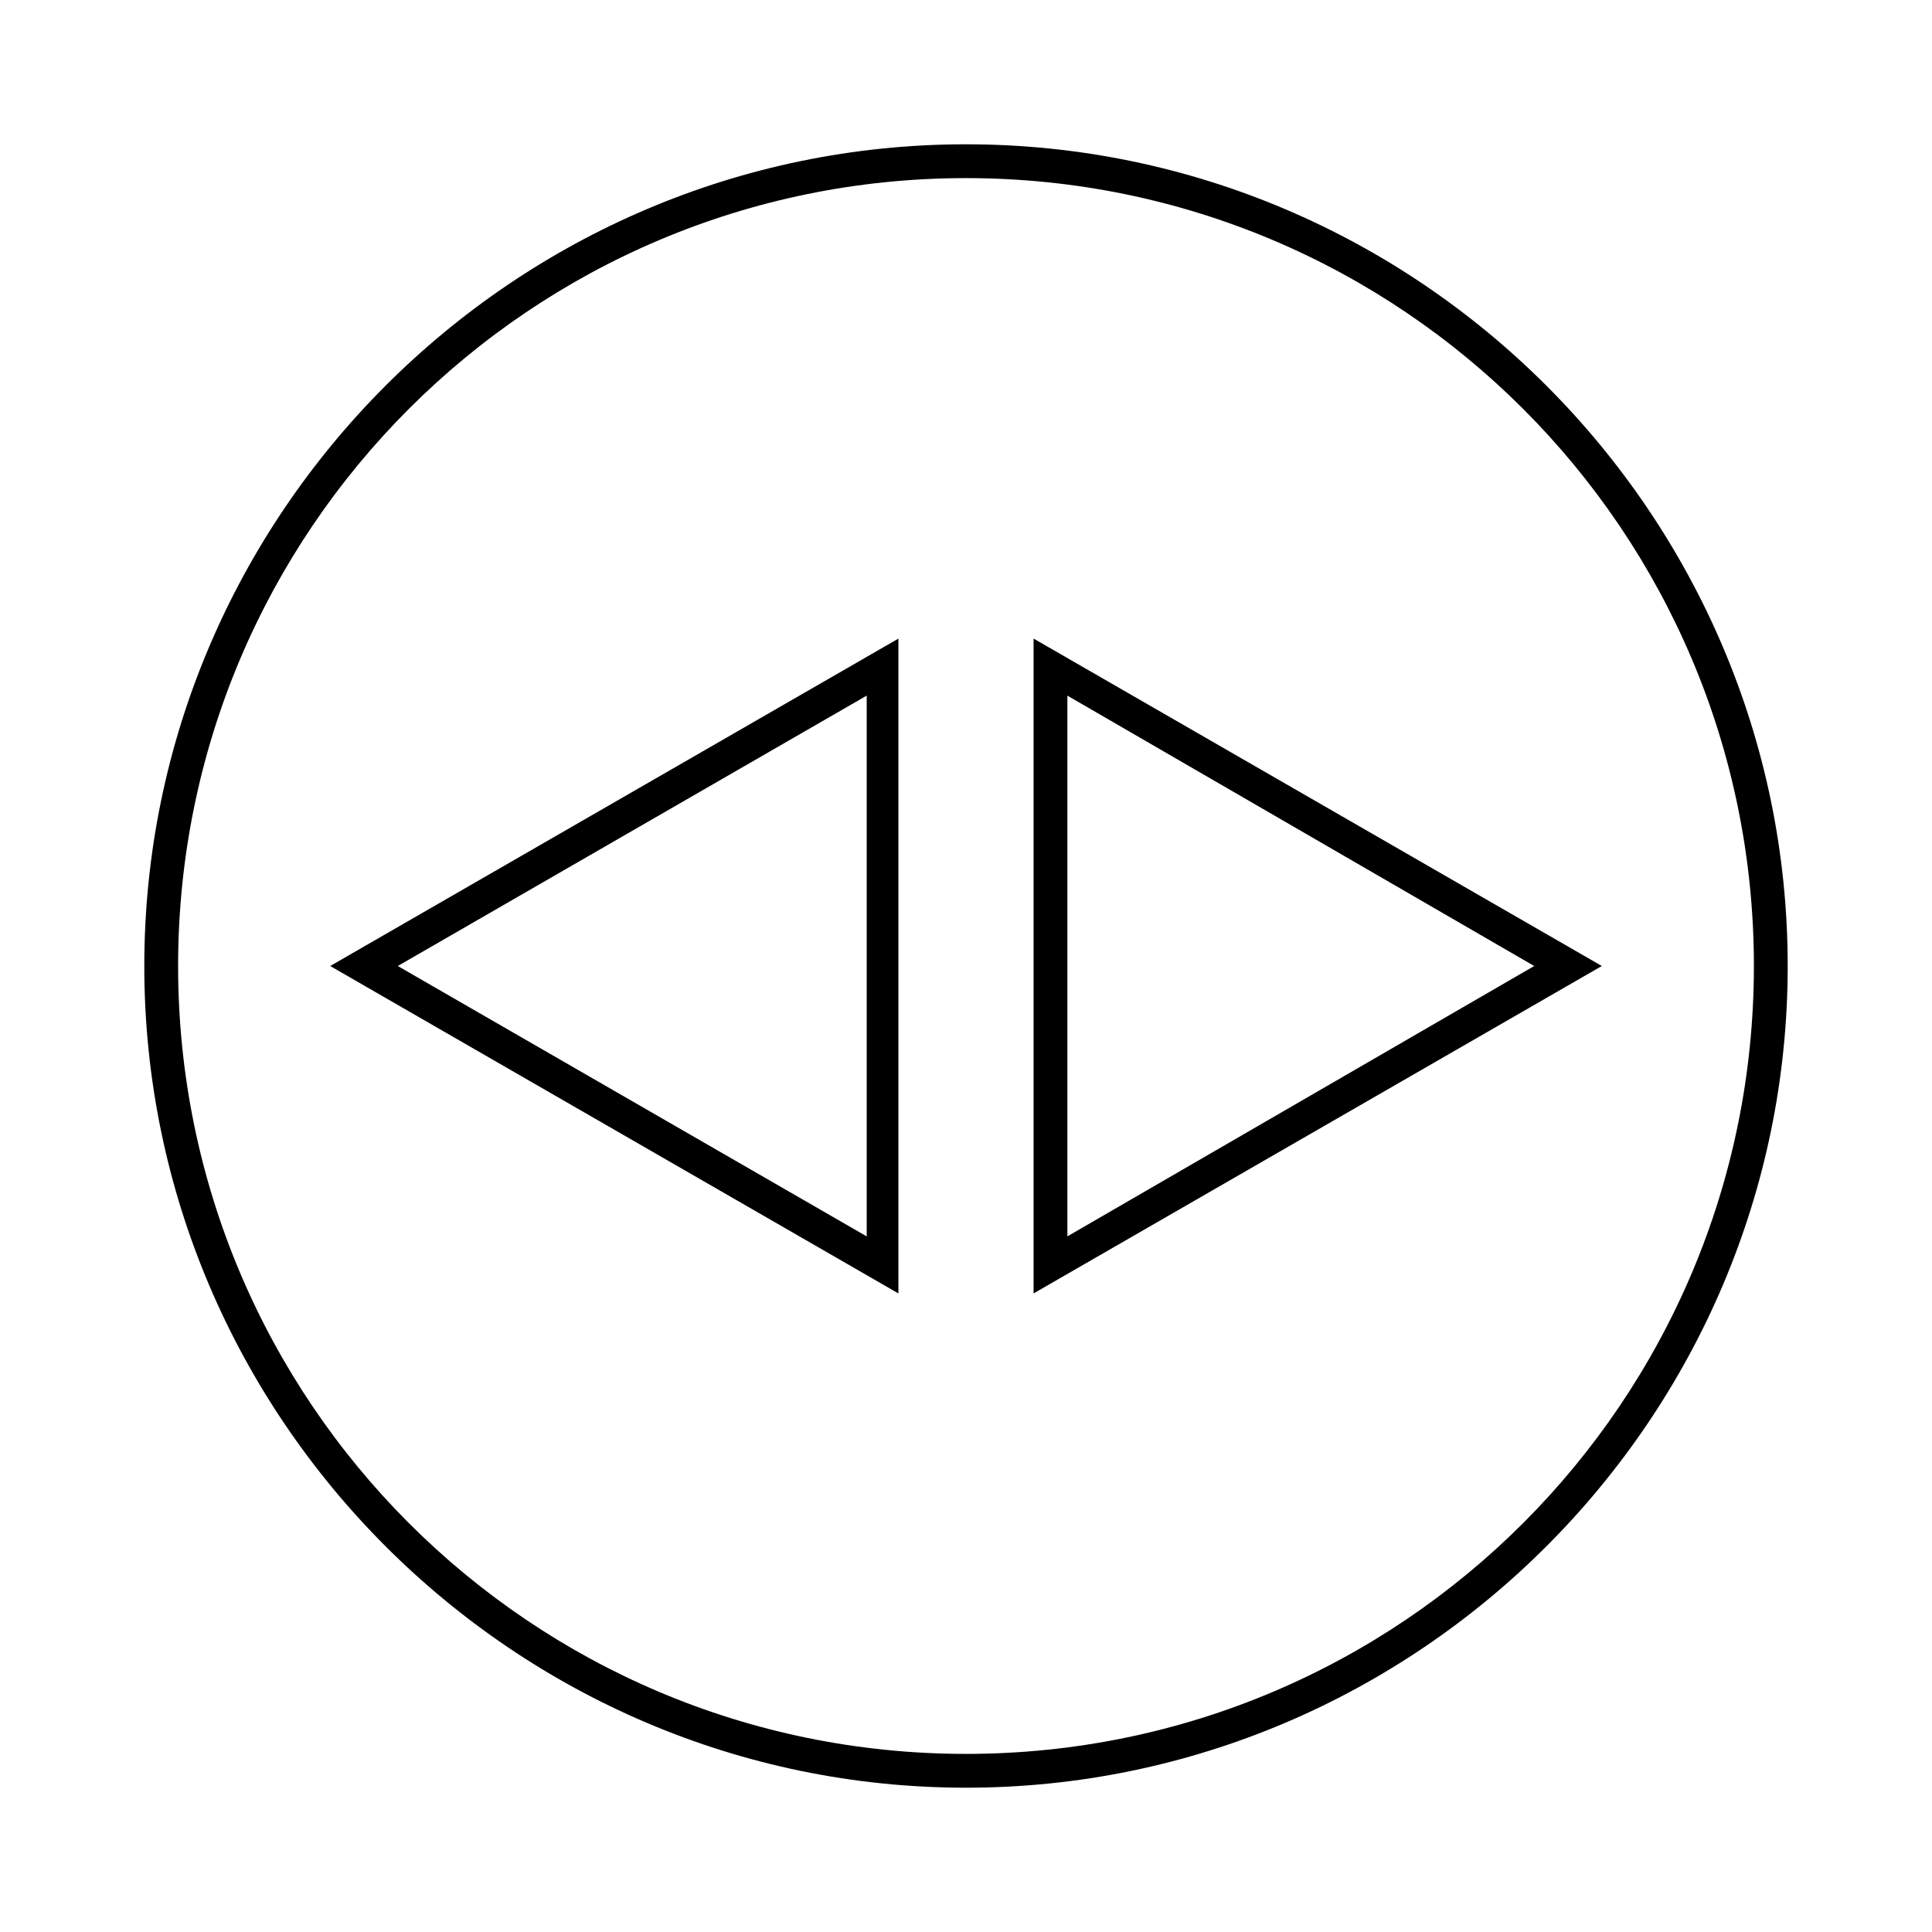
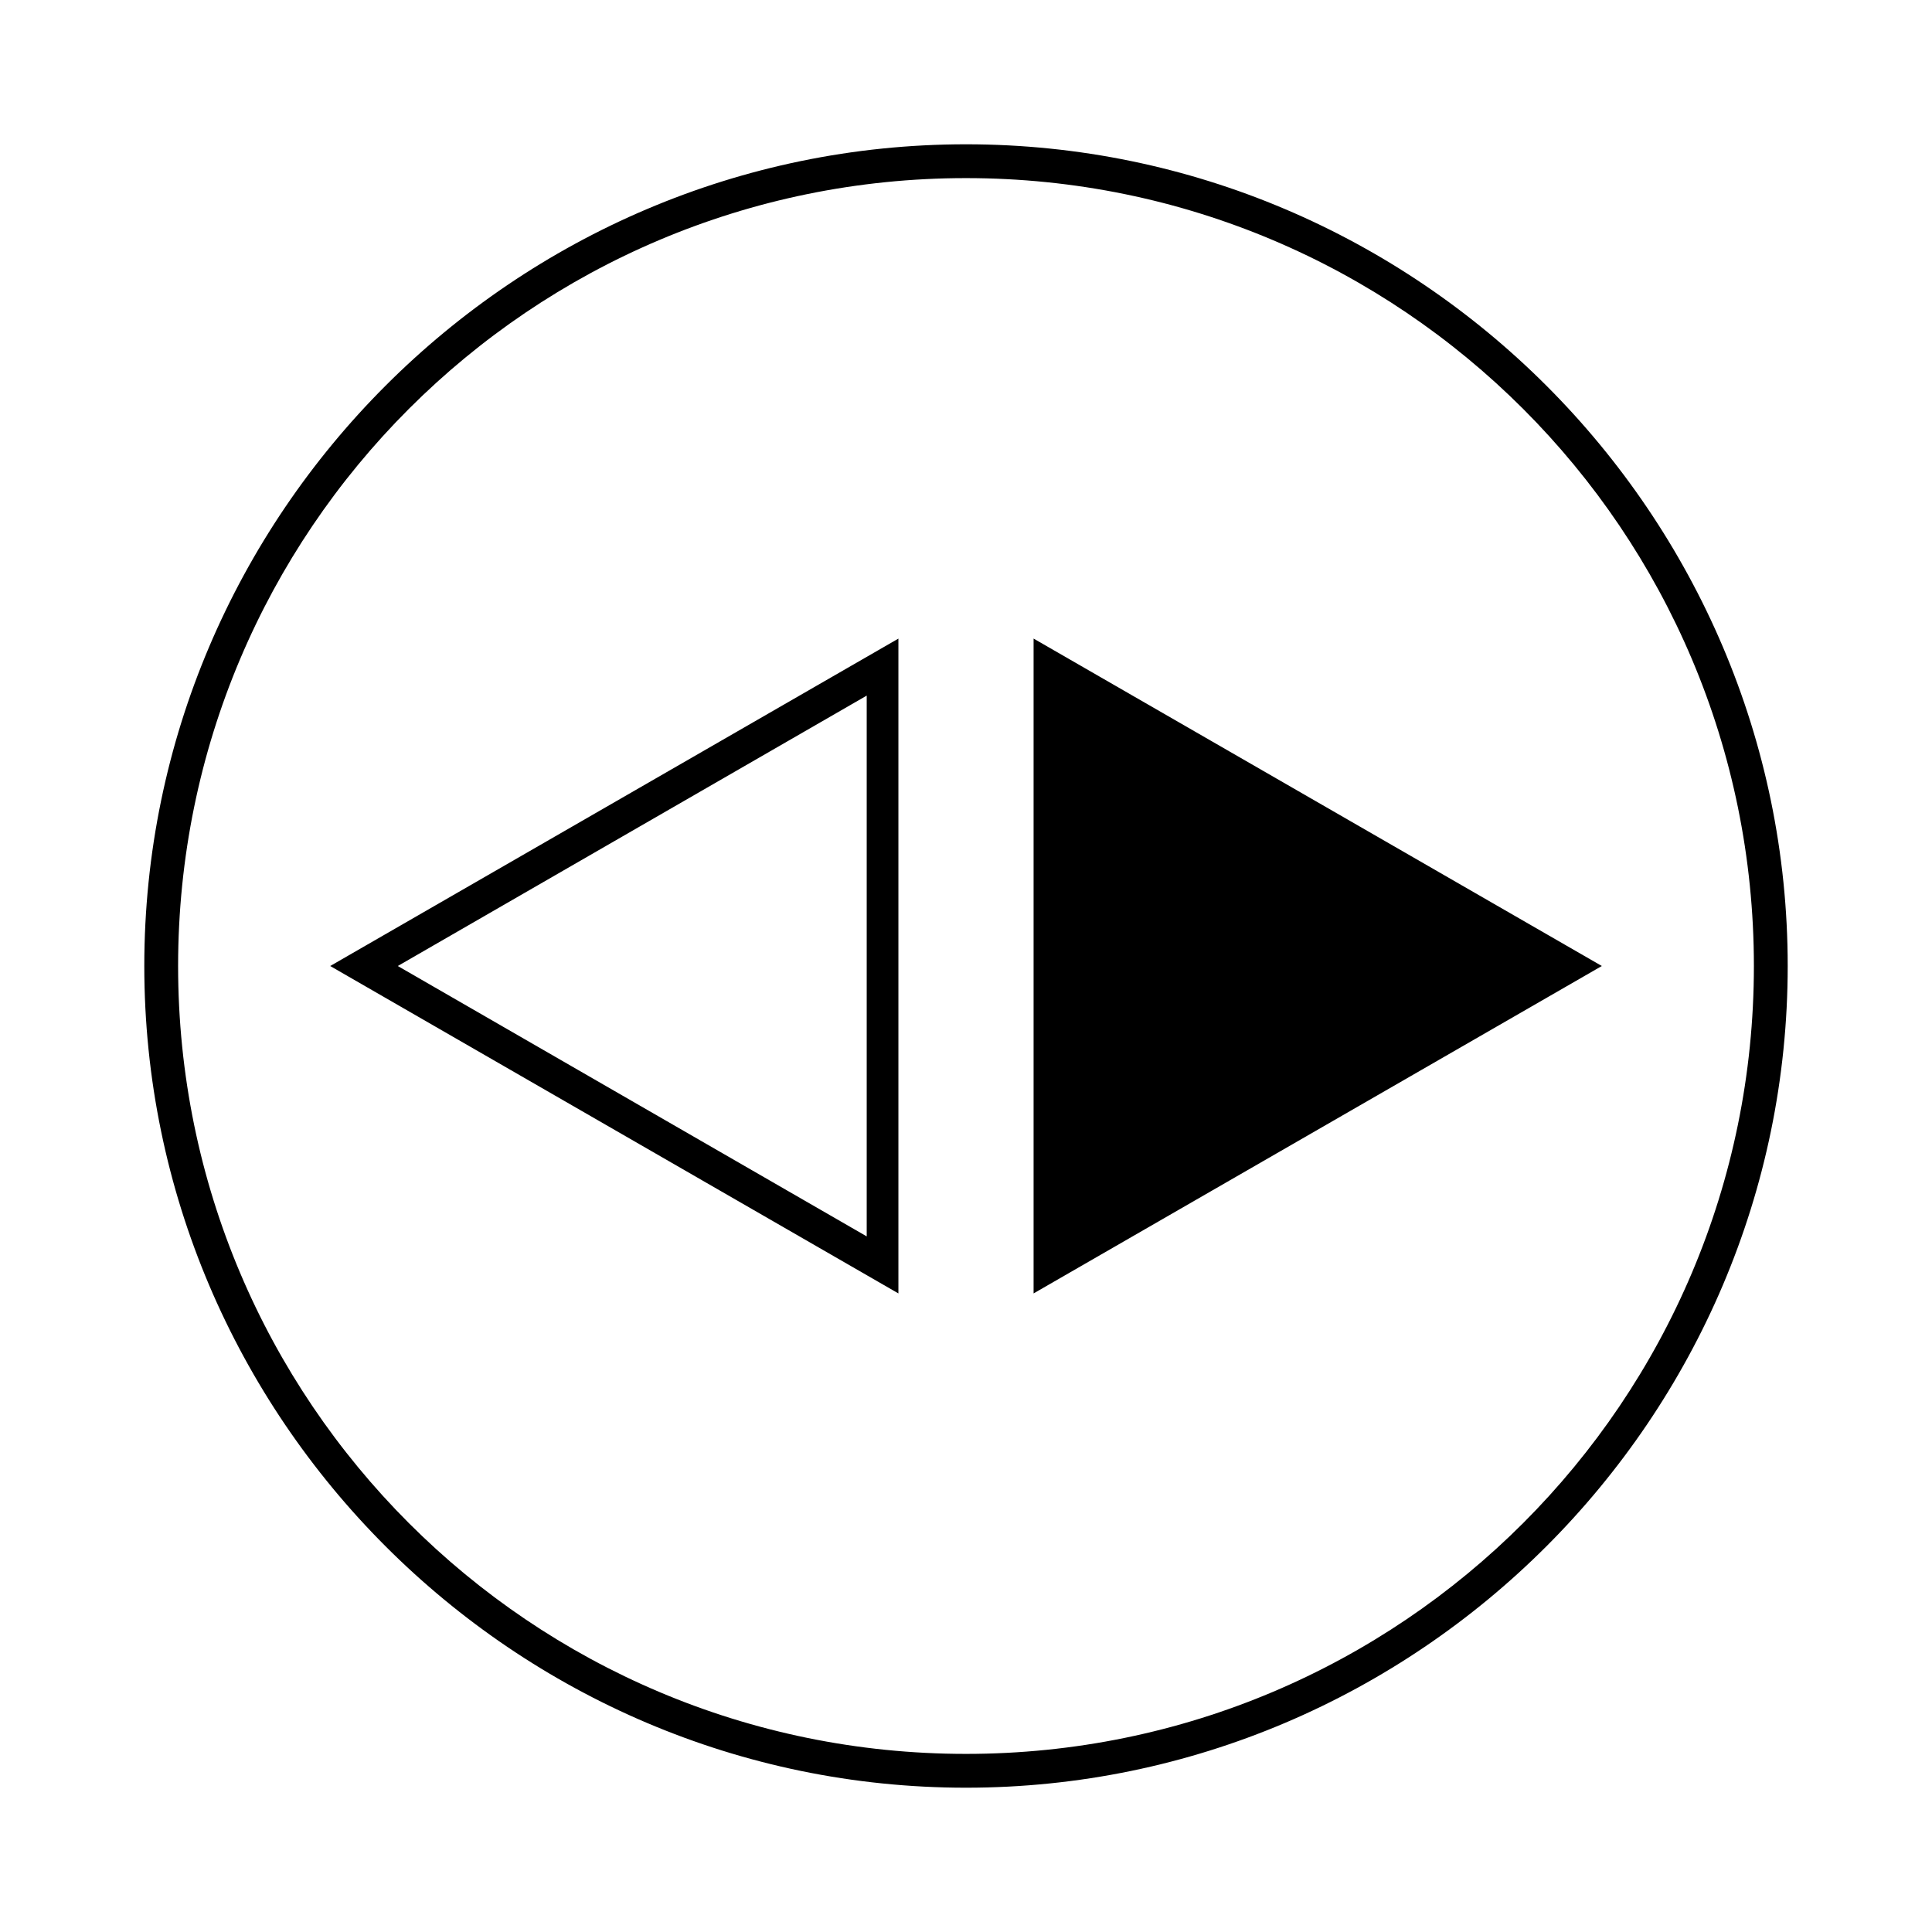
<svg xmlns="http://www.w3.org/2000/svg" fill="#000000" width="800px" height="800px" version="1.1" viewBox="144 144 512 512">
-   <path d="m400 617.76c-119.8 0-217.76-97.965-217.76-217.76 0-119.8 97.961-217.76 217.76-217.76 119.79 0 217.76 97.961 217.76 217.76 0 119.79-97.965 217.76-217.76 217.76zm0-426.56c-115.32 0-208.8 93.484-208.8 208.8s93.484 208.8 208.8 208.8 208.8-93.484 208.8-208.8-93.484-208.8-208.8-208.8zm17.91 295.57v-173.54l150.59 86.77zm8.957-158.42v143.3l123.71-71.648zm-44.781 158.42-150.58-86.766 150.58-86.766zm-132.67-86.766 124.27 71.652v-143.31z" />
+   <path d="m400 617.76c-119.8 0-217.76-97.965-217.76-217.76 0-119.8 97.961-217.76 217.76-217.76 119.79 0 217.76 97.961 217.76 217.76 0 119.79-97.965 217.76-217.76 217.76zm0-426.56c-115.32 0-208.8 93.484-208.8 208.8s93.484 208.8 208.8 208.8 208.8-93.484 208.8-208.8-93.484-208.8-208.8-208.8zm17.91 295.57v-173.54l150.59 86.77zm8.957-158.42l123.71-71.648zm-44.781 158.42-150.58-86.766 150.58-86.766zm-132.67-86.766 124.27 71.652v-143.31z" />
</svg>